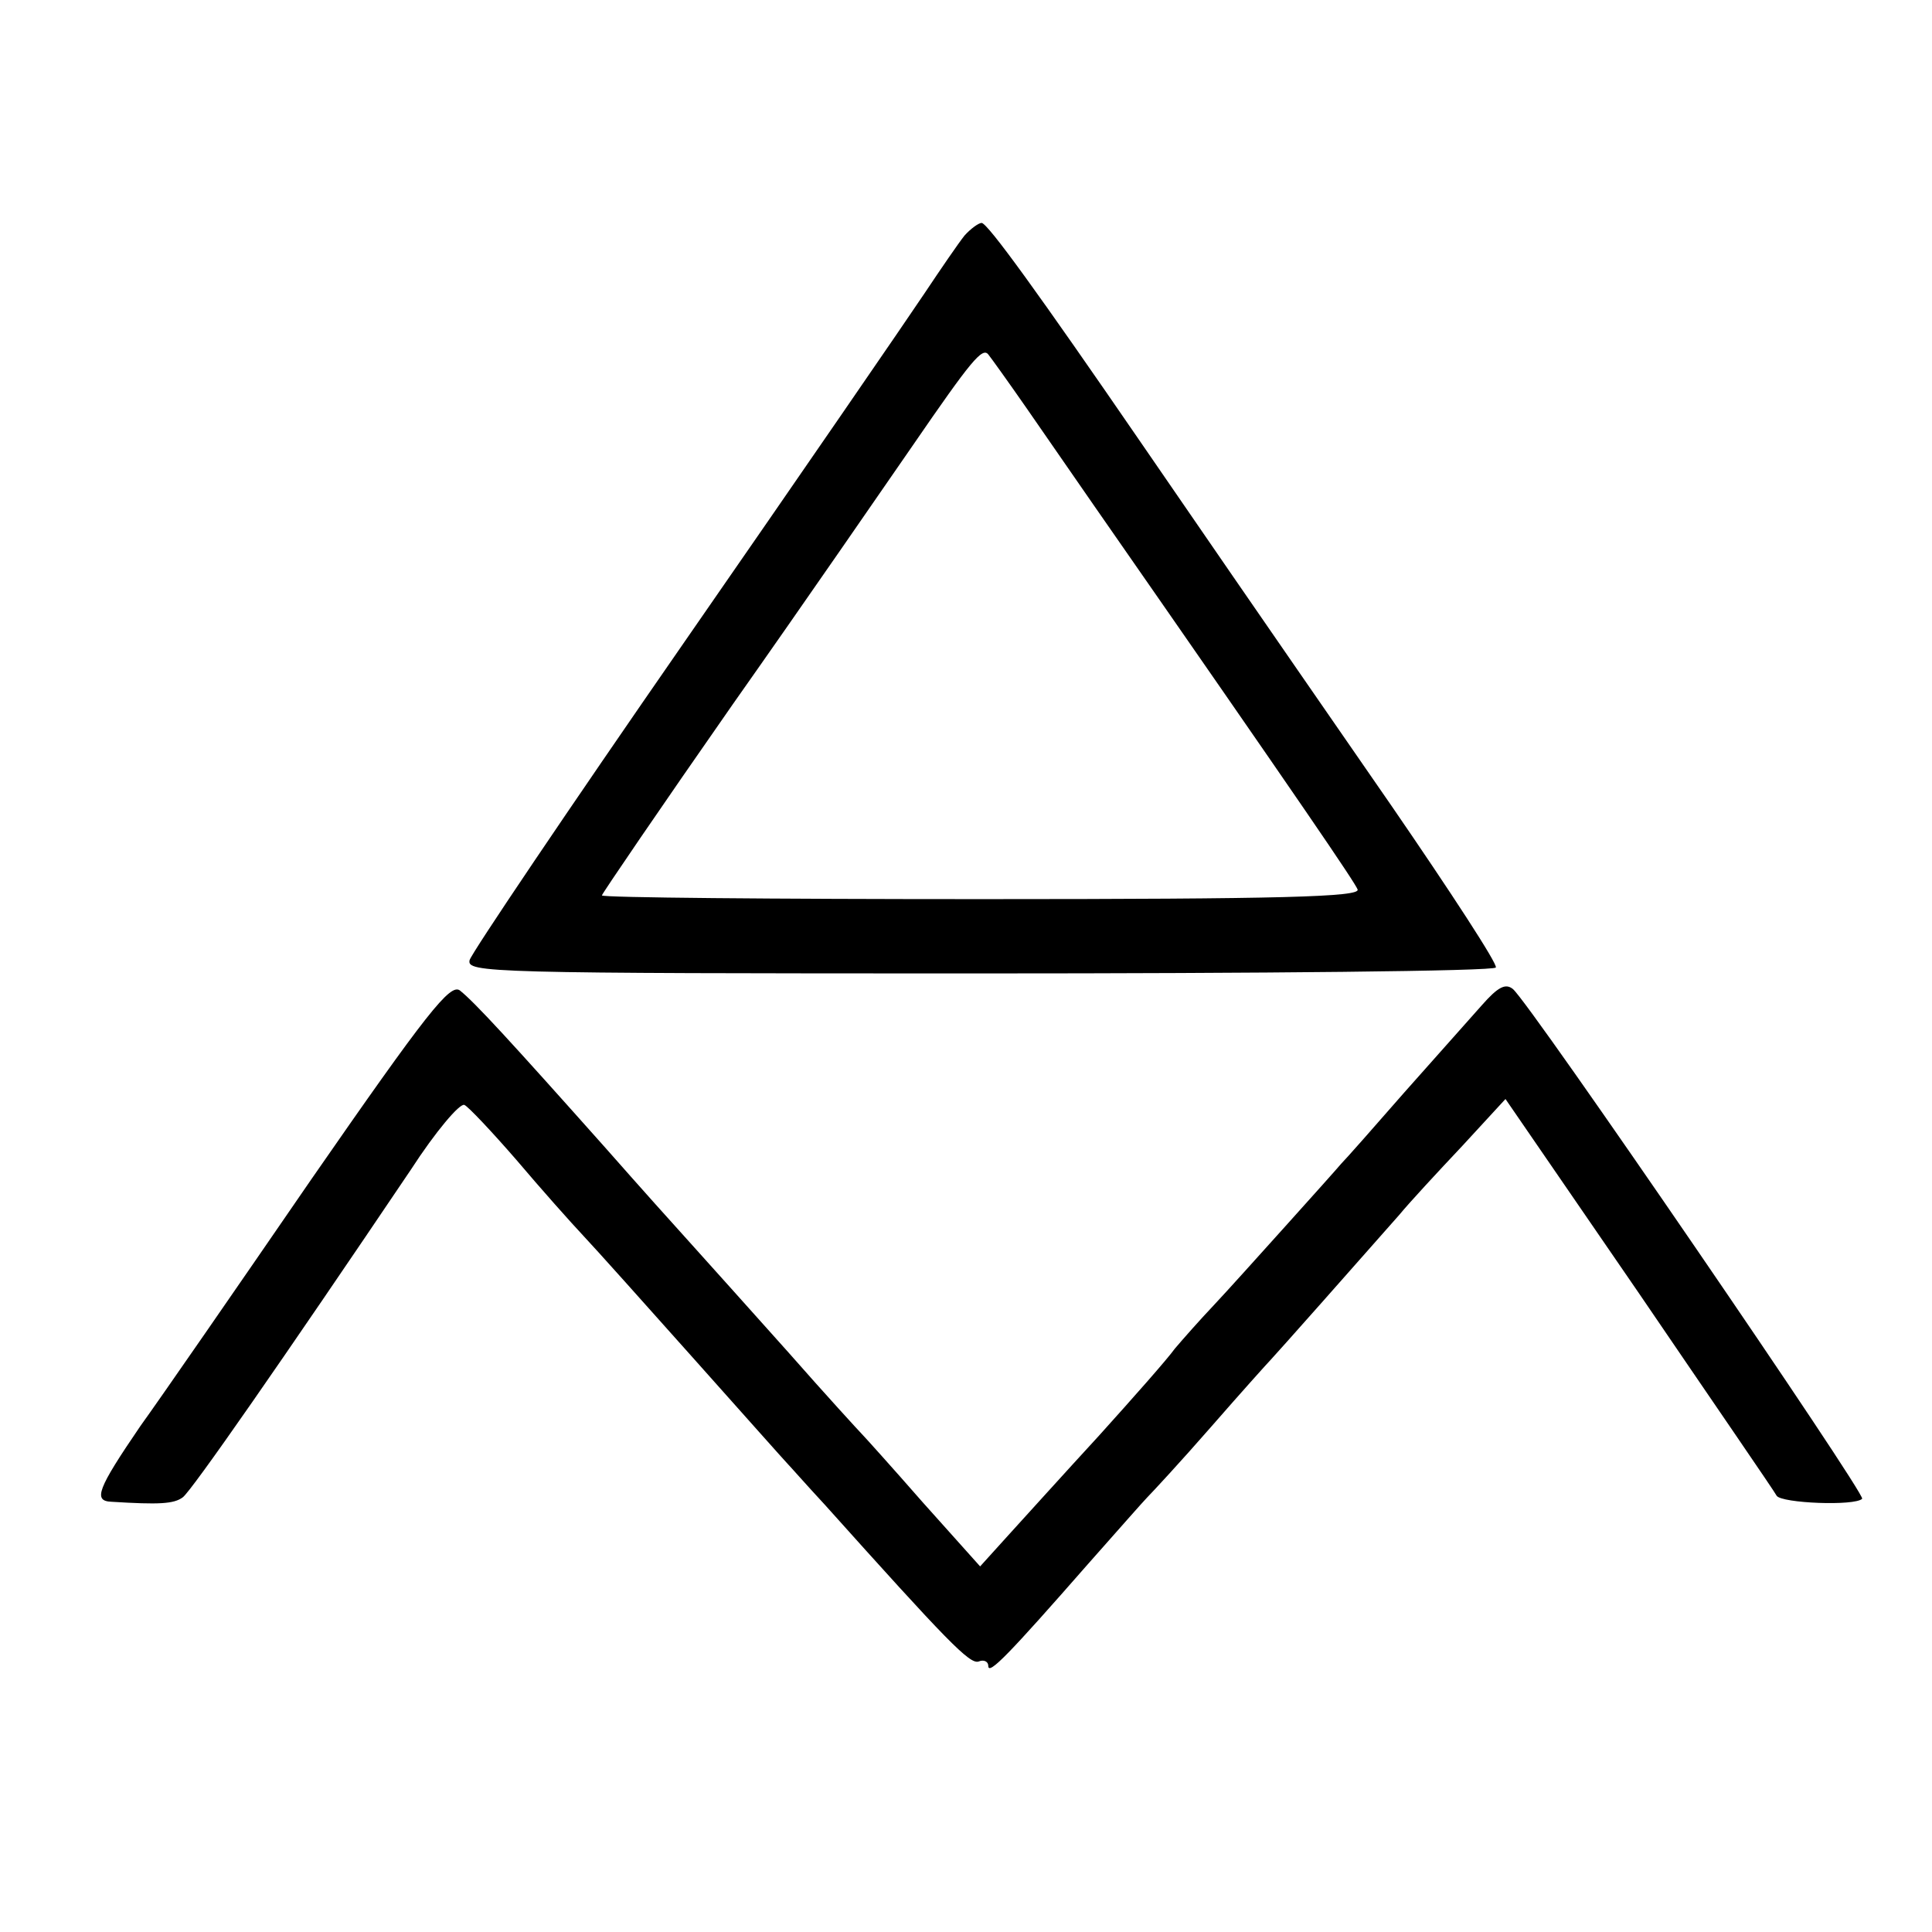
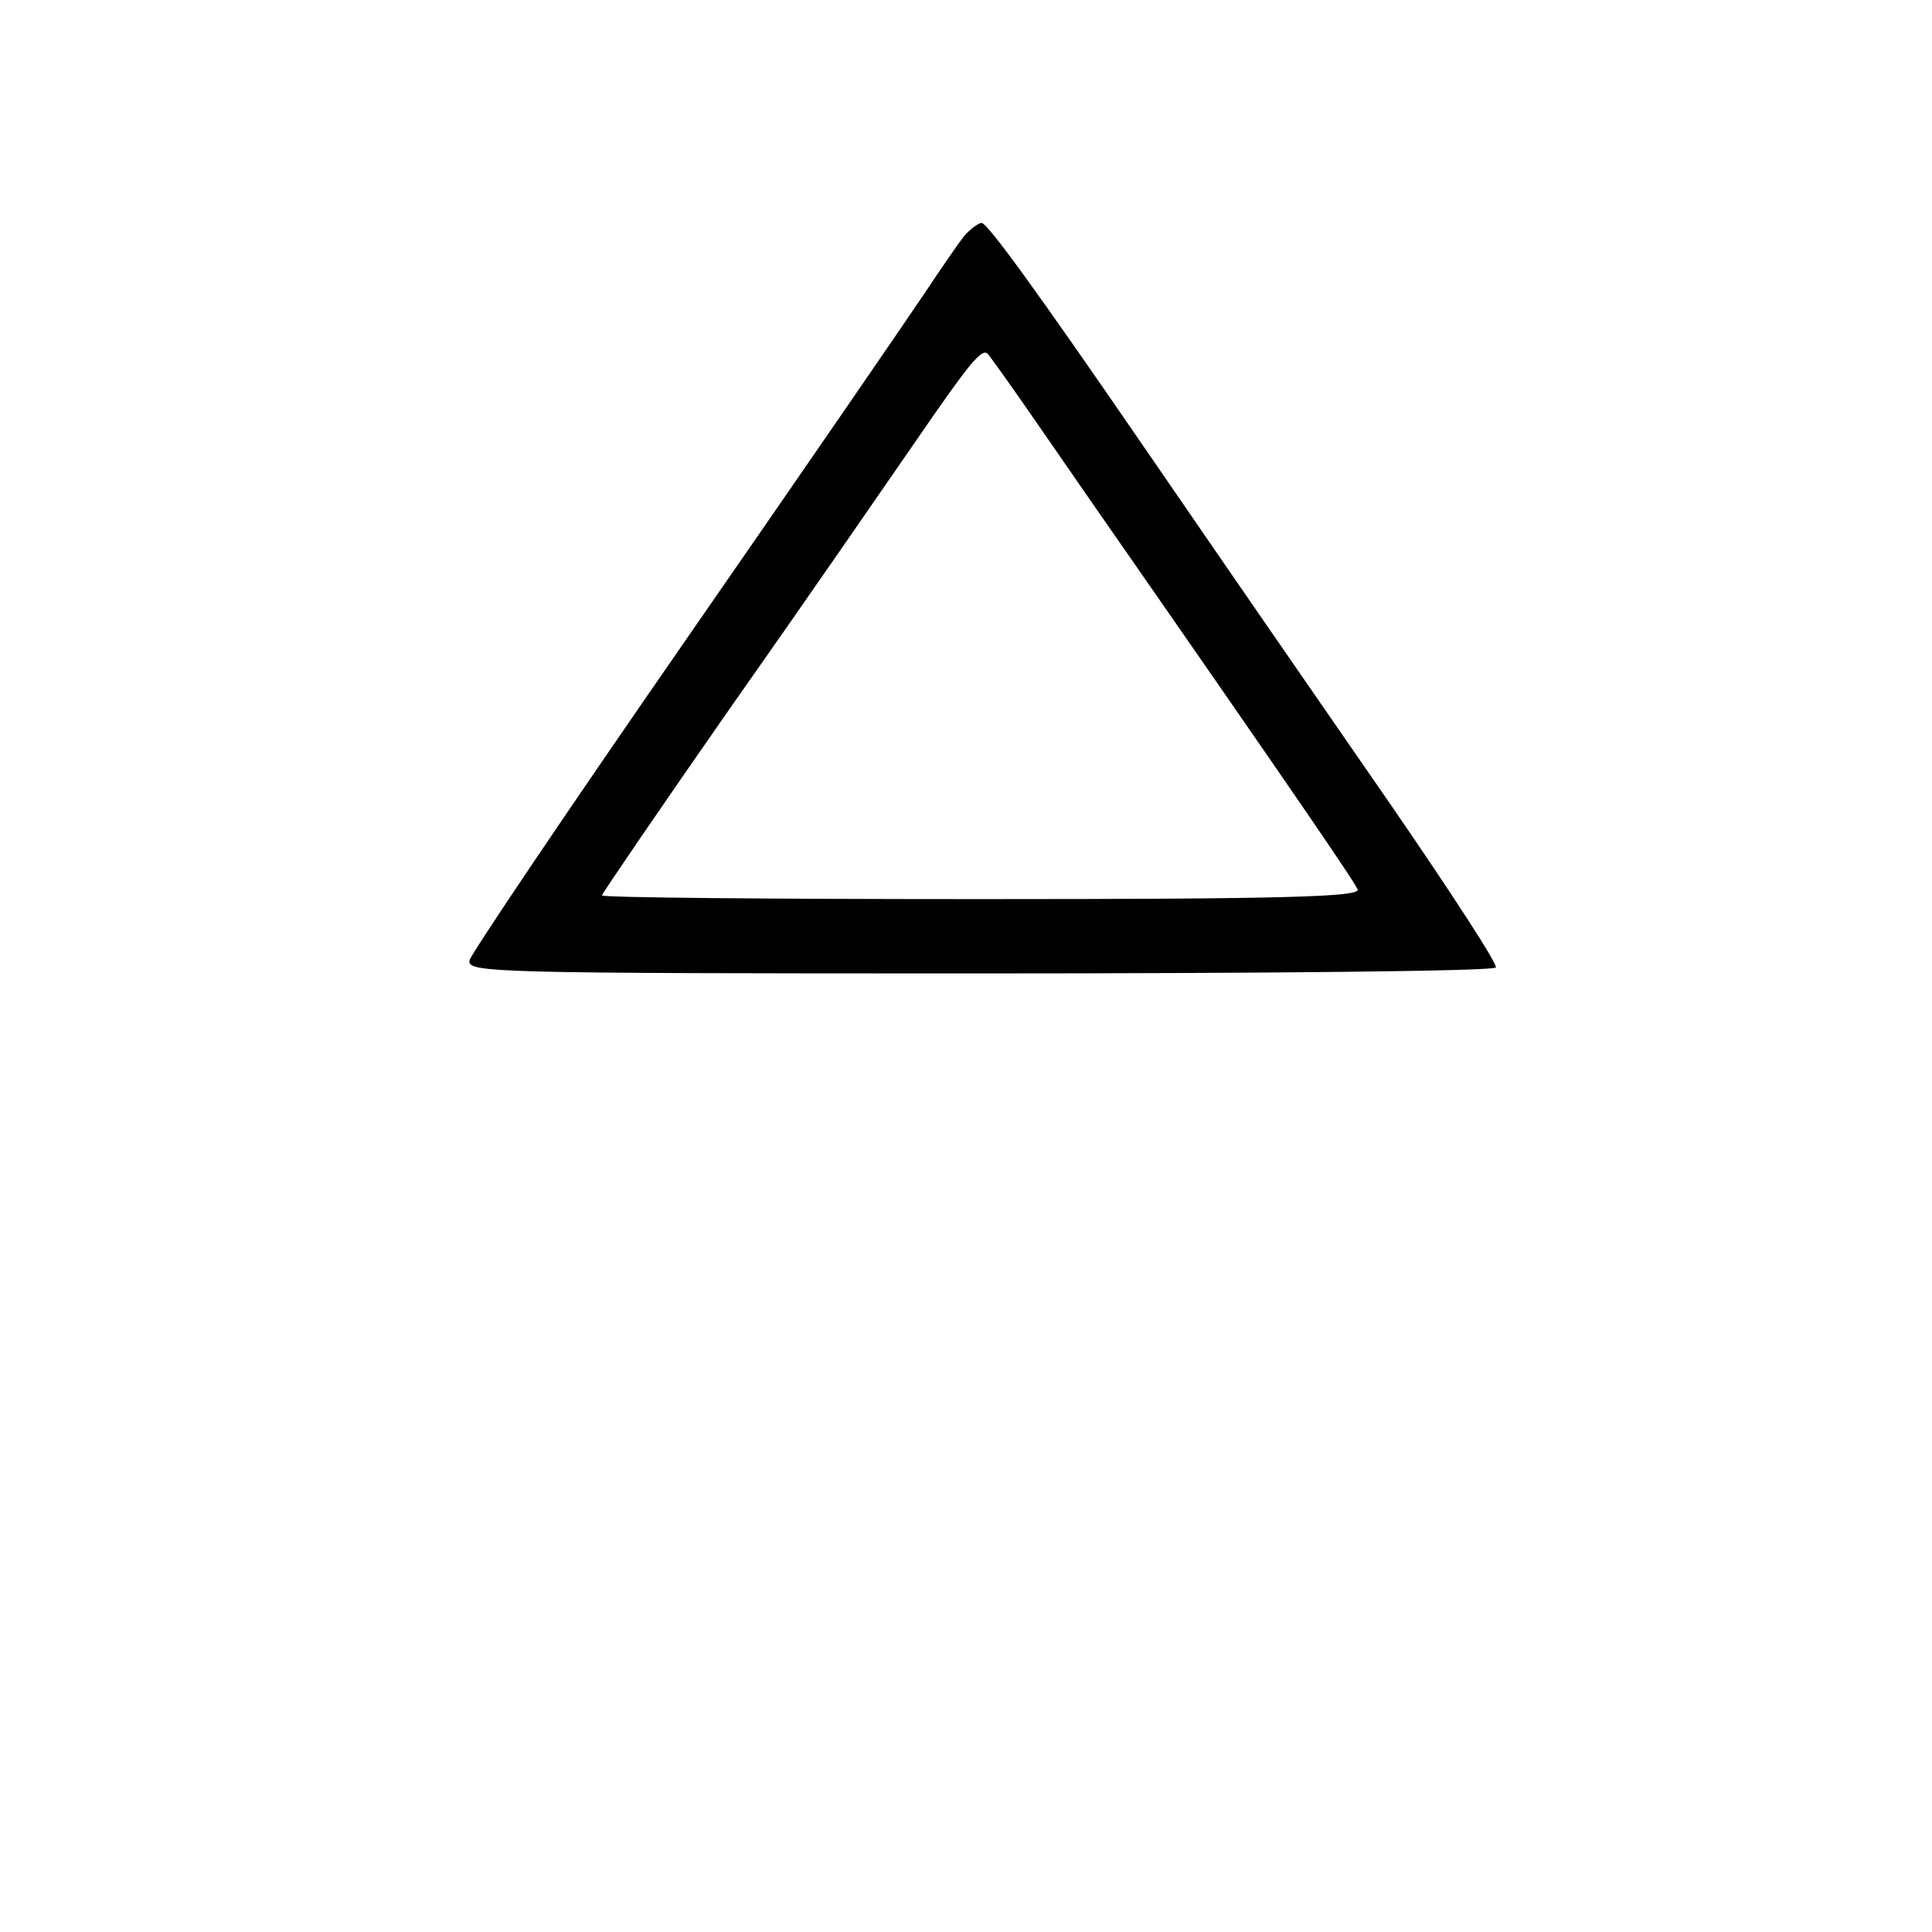
<svg xmlns="http://www.w3.org/2000/svg" version="1.0" width="260pt" height="260pt" viewBox="0 0 260 260" preserveAspectRatio="xMidYMid meet">
  <g transform="translate(0,260) scale(0.1,-0.1)" fill="#000000" stroke="none">
    <path d="M1298 2283 c-8 -10 -32 -45 -54 -78 -22 -33 -167 -244 -323 -469 -156 -225 -286 -418 -289 -428 -4 -17 21 -18 686 -18 380 0 693 3 695 8 3 4 -61 102 -140 217 -202 292 -259 375 -338 490 -136 198 -206 295 -214 295 -4 0 -15 -8 -23 -17z m84 -233 c25 -36 65 -94 90 -130 288 -414 351 -507 355 -517 4 -10 -101 -13 -506 -13 -281 0 -511 2 -511 5 0 2 79 118 176 257 98 139 206 296 242 348 79 115 94 133 102 123 4 -5 27 -37 52 -73z" />
-     <path d="M419 1013 c-101 -147 -204 -296 -230 -332 -58 -85 -64 -101 -39 -102 64 -4 84 -3 96 6 12 9 133 183 307 441 33 51 66 90 72 87 5 -2 37 -36 70 -74 33 -39 74 -85 90 -102 17 -18 84 -93 150 -167 66 -74 122 -137 125 -140 3 -3 25 -28 50 -55 165 -184 195 -215 207 -211 7 3 13 0 13 -6 0 -13 28 16 134 137 39 44 75 85 80 90 6 6 45 48 86 95 41 47 77 87 80 90 5 5 122 137 173 195 14 17 52 58 85 93 l58 63 180 -262 c98 -144 182 -266 185 -272 7 -10 105 -14 115 -4 6 5 -447 667 -470 686 -10 8 -20 3 -42 -22 -16 -18 -63 -71 -104 -117 -41 -47 -79 -90 -85 -96 -5 -6 -39 -44 -75 -84 -36 -40 -80 -89 -97 -107 -18 -19 -41 -45 -52 -58 -10 -14 -56 -66 -102 -117 -46 -50 -101 -111 -122 -134 l-38 -42 -77 86 c-42 48 -79 89 -82 92 -3 3 -48 52 -99 110 -52 58 -110 123 -130 145 -20 22 -72 80 -116 130 -130 146 -176 196 -196 212 -13 10 -44 -29 -200 -254z" />
  </g>
</svg>